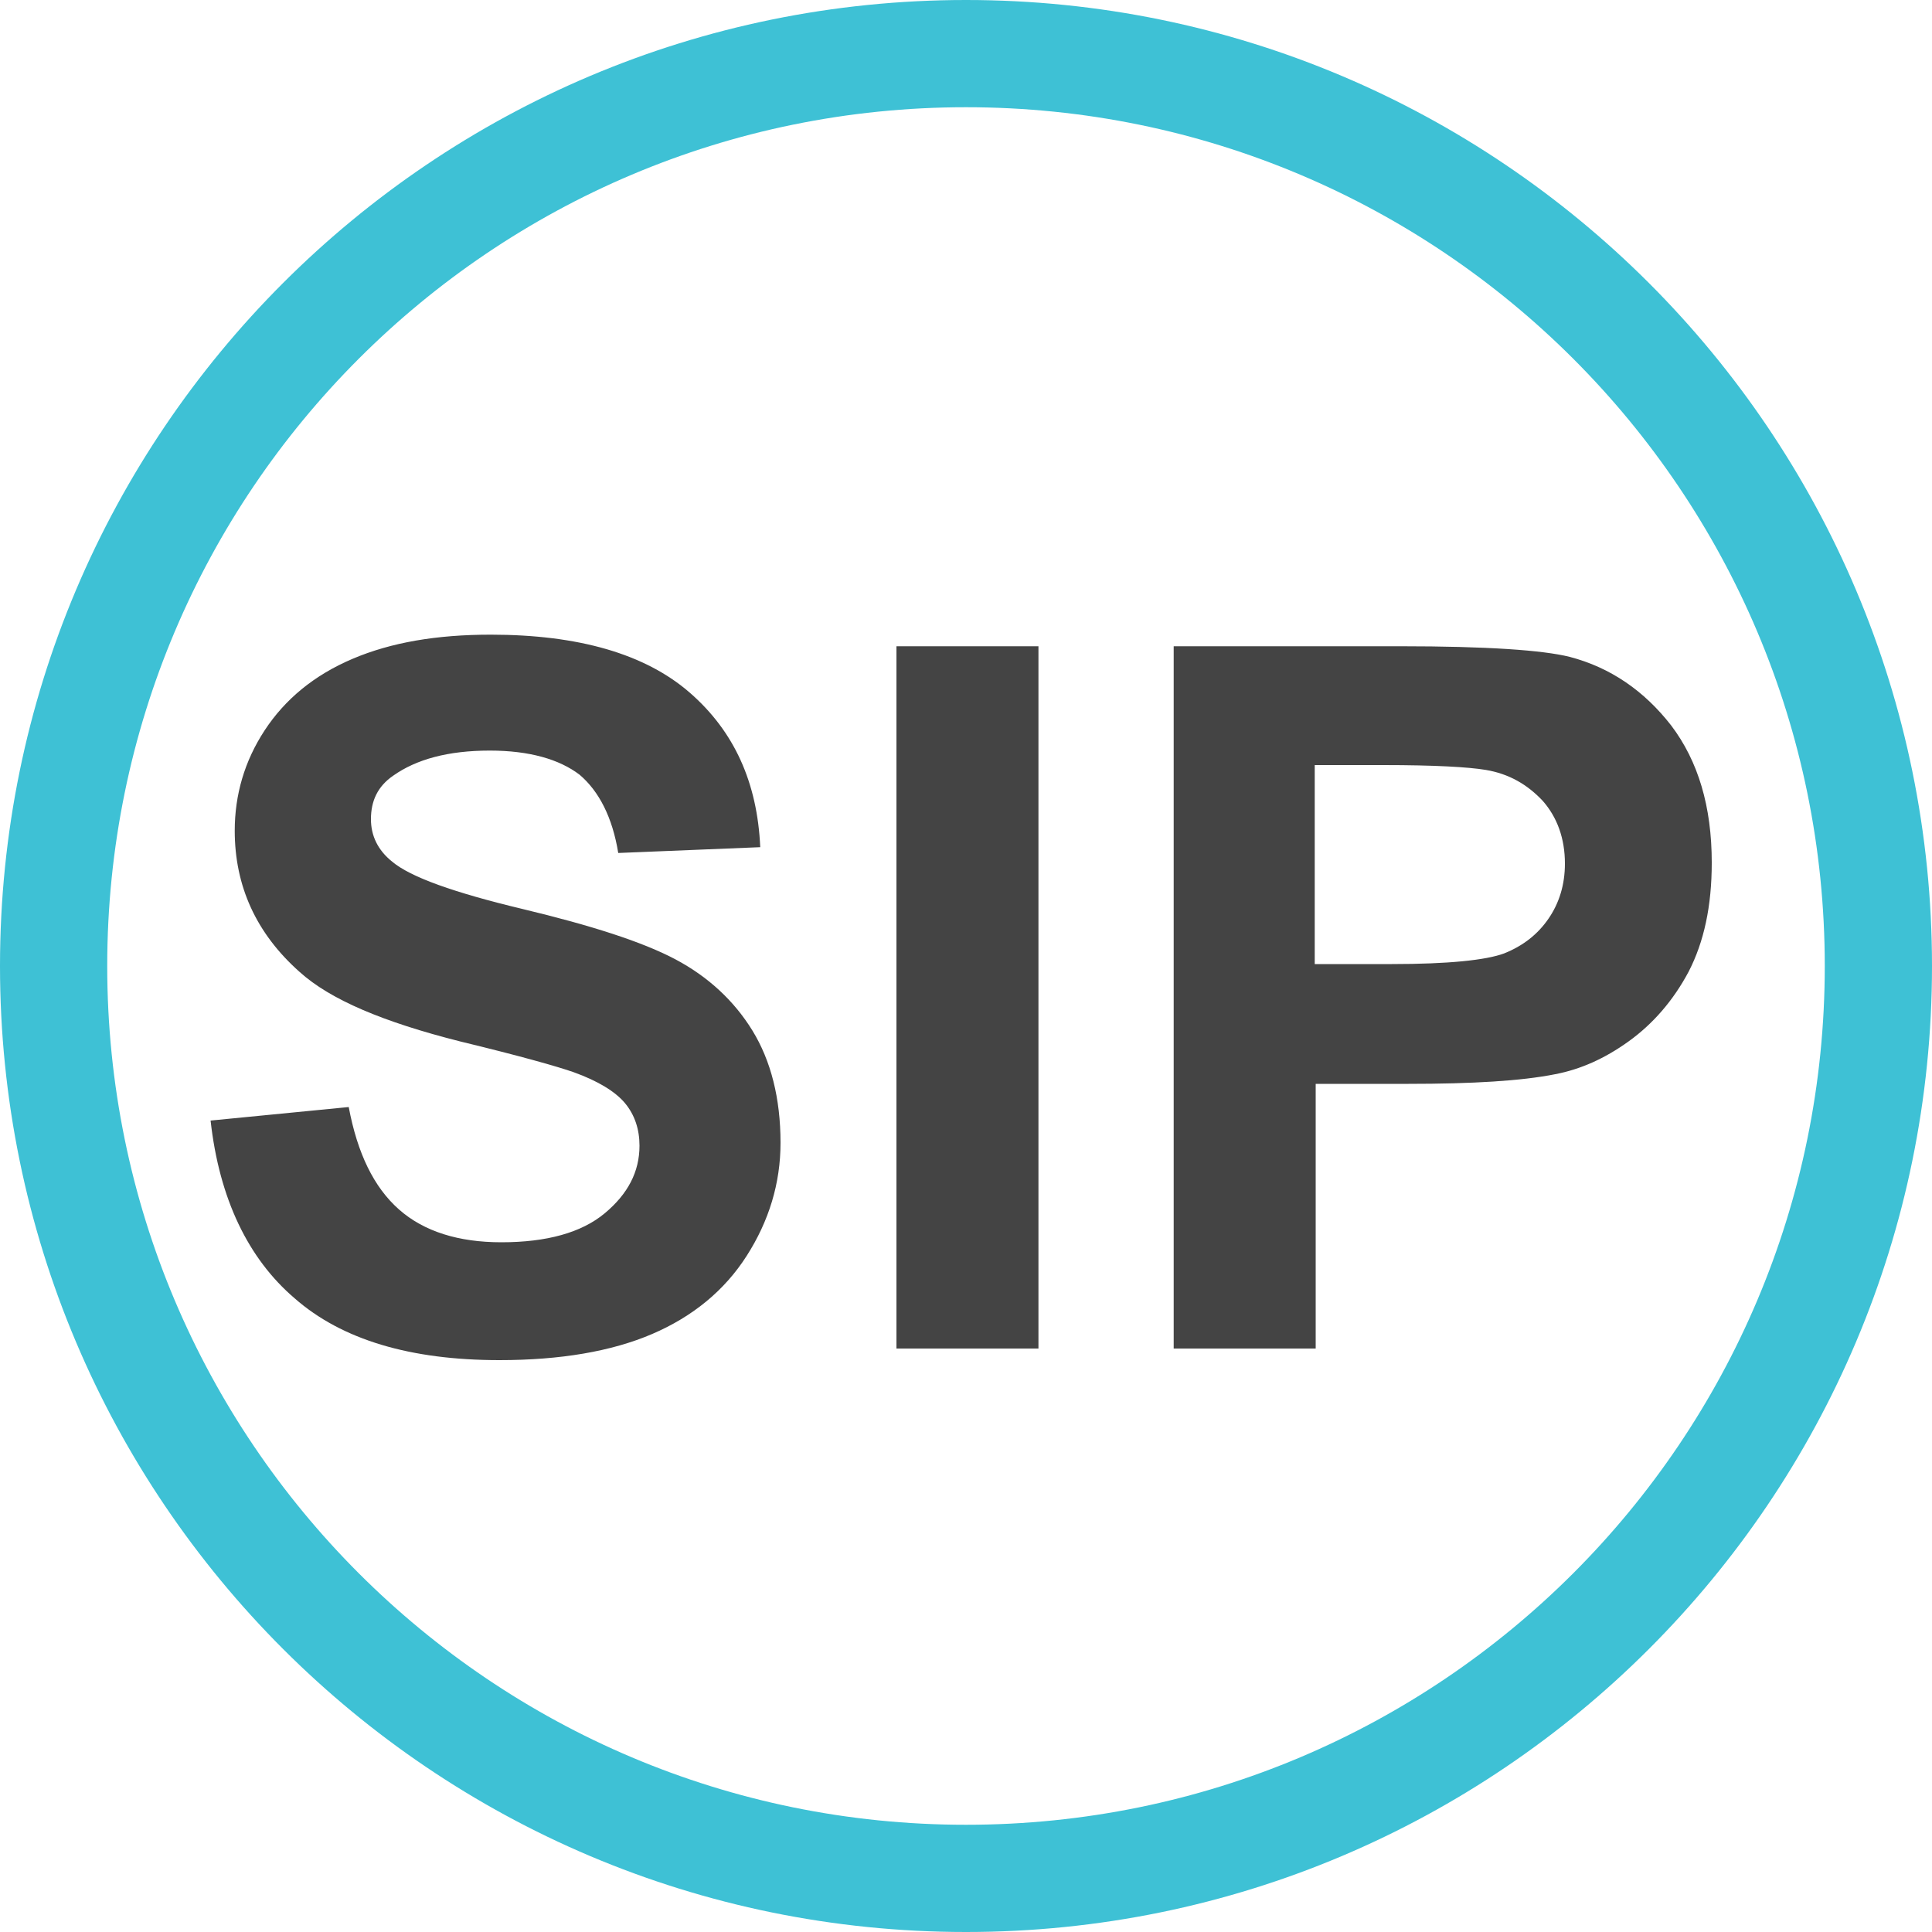
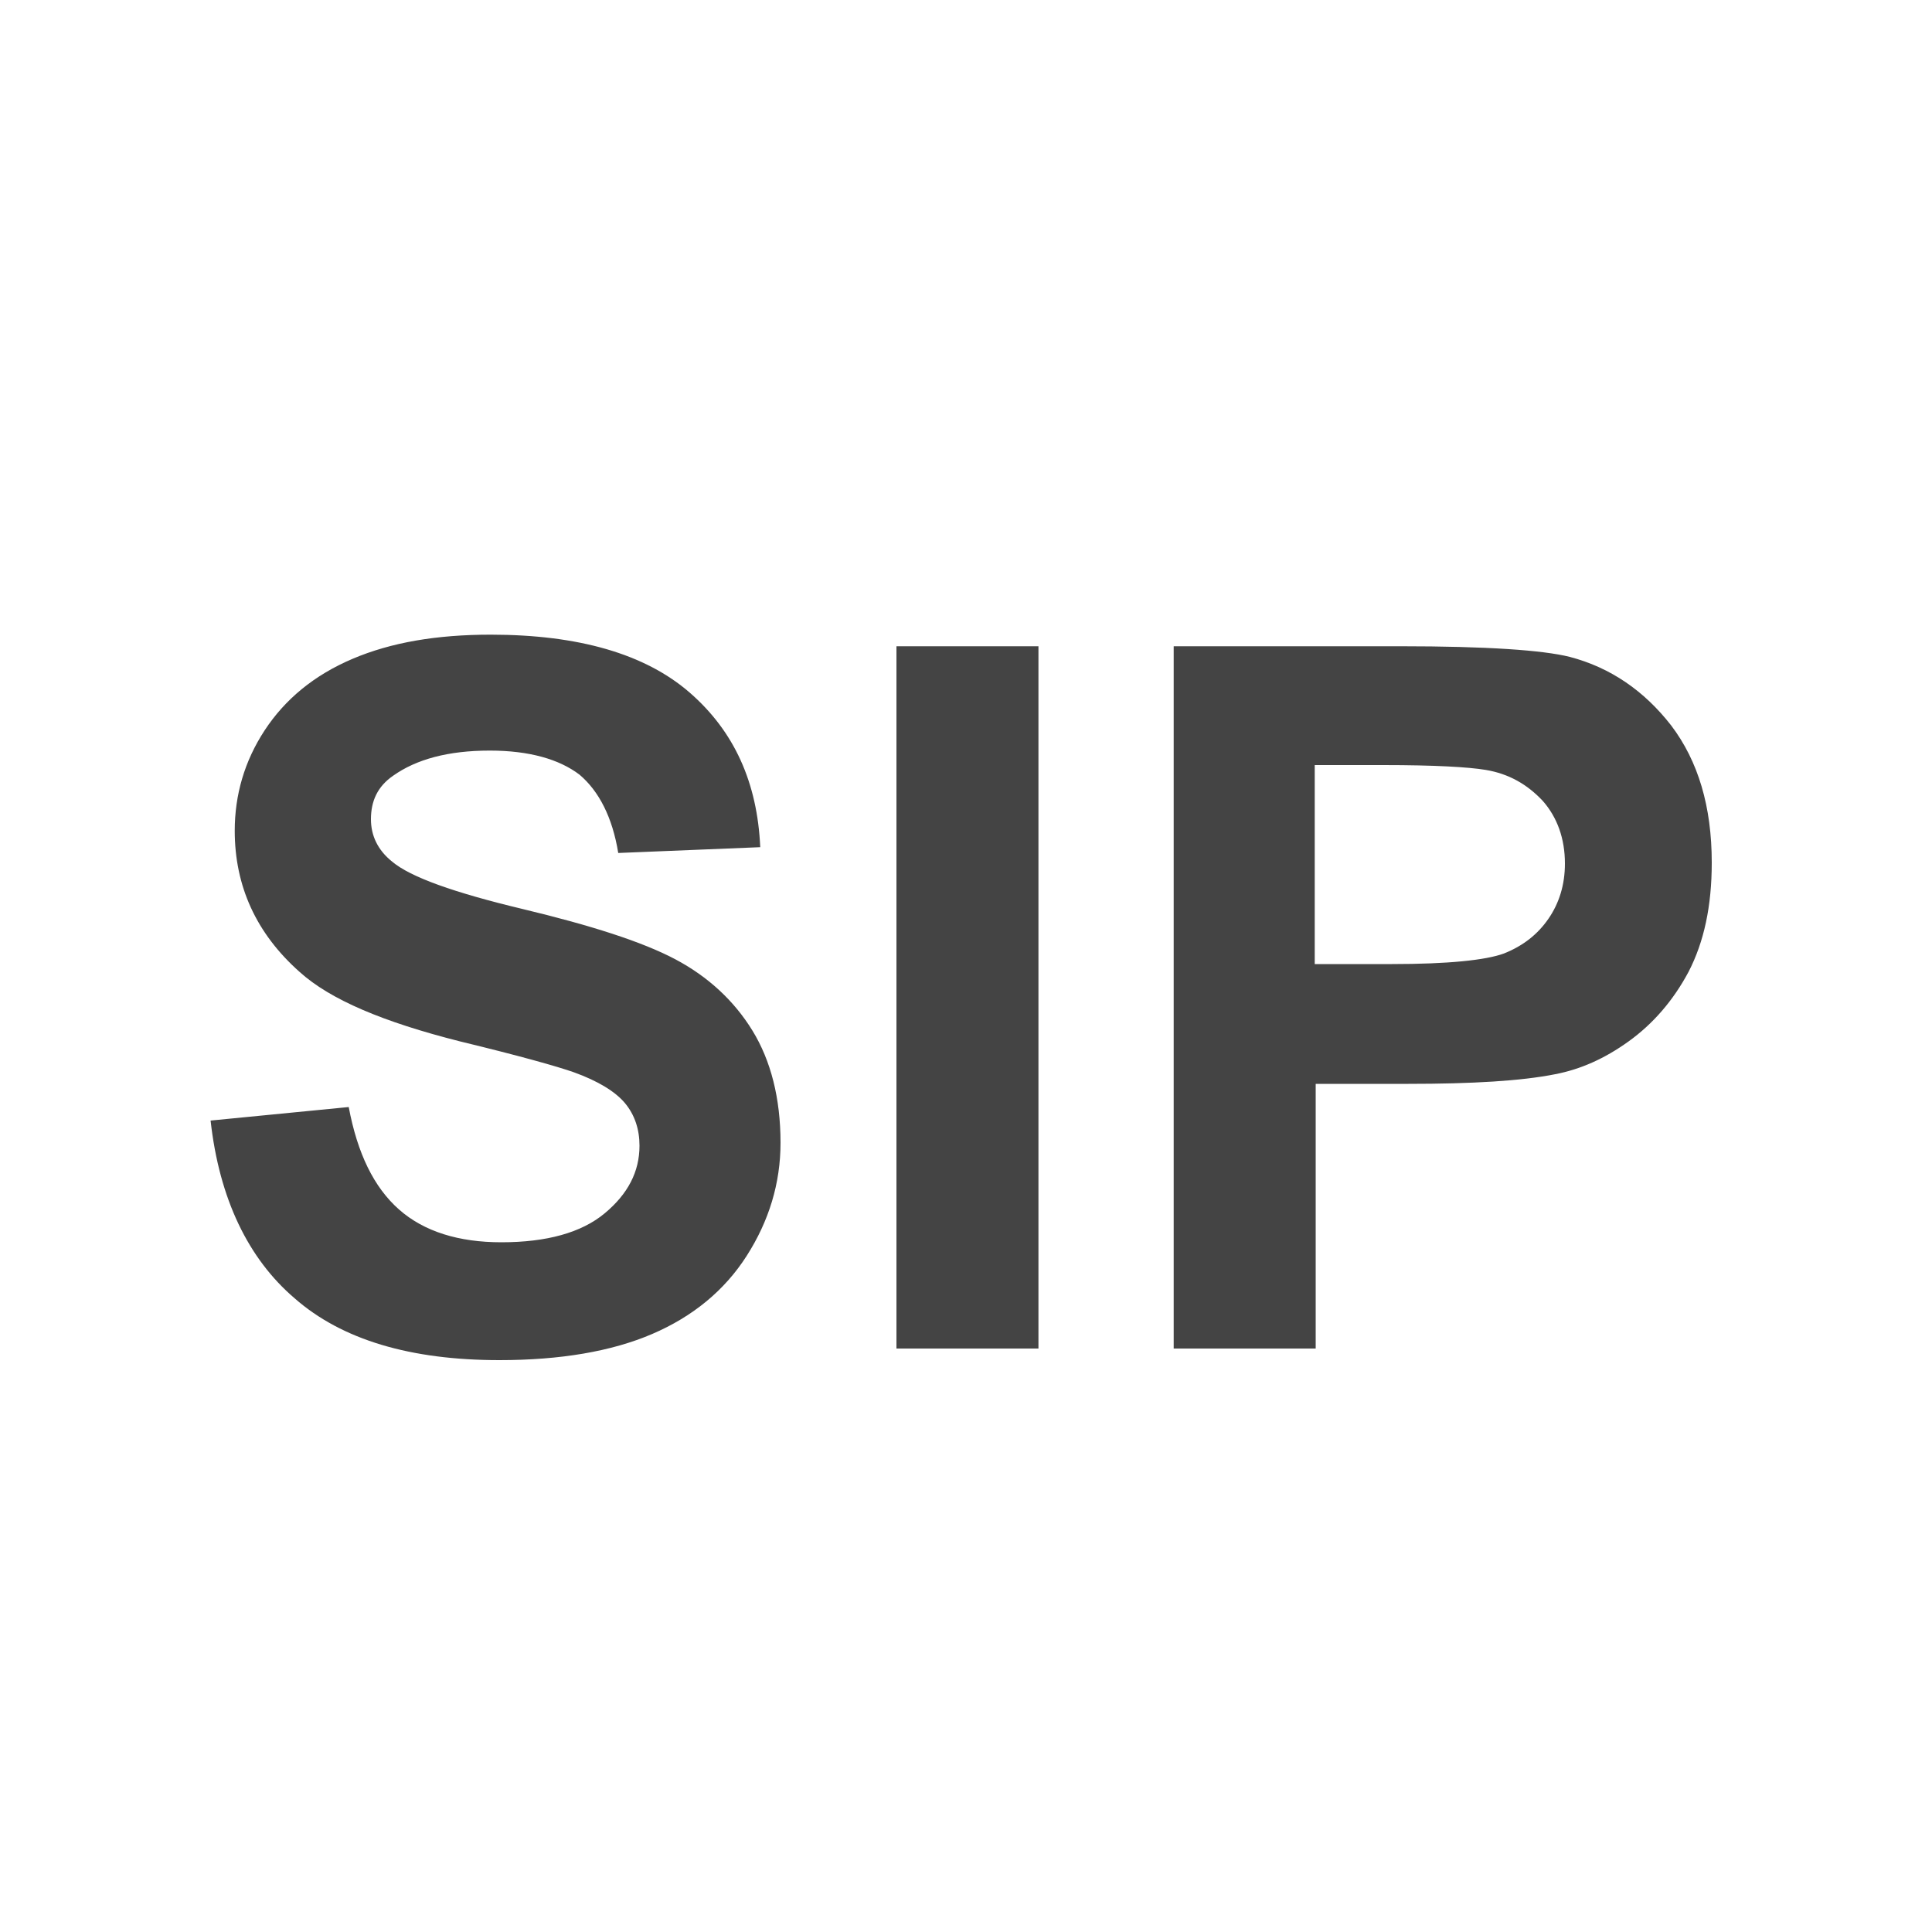
<svg xmlns="http://www.w3.org/2000/svg" width="54" height="54" viewBox="0 0 54 54">
  <g fill="none">
    <path fill="#444" d="M5.886 31.32l3.861-.378c.243 1.296.702 2.241 1.404 2.862s1.674.918 2.862.918c1.269 0 2.241-.27 2.889-.81.648-.54.972-1.161.972-1.89 0-.459-.135-.864-.405-1.188-.27-.324-.756-.621-1.431-.864-.459-.162-1.512-.459-3.186-.864-2.133-.54-3.618-1.161-4.482-1.944-1.215-1.08-1.809-2.403-1.809-3.942 0-.999.27-1.944.837-2.808.567-.864 1.377-1.539 2.457-1.998 1.08-.459 2.349-.675 3.861-.675 2.457 0 4.32.54 5.562 1.62s1.89 2.511 1.971 4.32l-3.969.162c-.162-.999-.54-1.728-1.08-2.187-.567-.432-1.404-.675-2.511-.675-1.161 0-2.052.243-2.7.702-.432.297-.621.702-.621 1.215 0 .459.189.864.594 1.188.513.432 1.728.864 3.645 1.323 1.917.459 3.348.918 4.266 1.404.918.486 1.647 1.161 2.16 1.998.513.837.783 1.89.783 3.132 0 1.134-.324 2.187-.945 3.159s-1.512 1.701-2.646 2.187c-1.134.486-2.565.729-4.266.729-2.484 0-4.401-.567-5.724-1.728-1.296-1.107-2.106-2.781-2.349-4.968zm19.17 6.372V18.063h3.969v19.629h-3.969zm7.749 0V18.063h6.345c2.403 0 3.969.108 4.725.297 1.134.297 2.079.945 2.835 1.917.756.999 1.134 2.268 1.134 3.834 0 1.215-.216 2.214-.648 3.051-.432.81-.999 1.458-1.674 1.944-.675.486-1.35.783-2.052.918-.945.189-2.322.27-4.104.27h-2.592v7.398h-3.969zm3.942-16.308v5.562h2.16c1.566 0 2.619-.108 3.132-.297.54-.216.945-.54 1.242-.972.297-.432.459-.945.459-1.539 0-.702-.216-1.296-.621-1.755-.432-.459-.945-.756-1.593-.864-.486-.081-1.431-.135-2.862-.135h-1.917z" />
-     <path fill="#3EC1D5" d="M27 0c14.904 0 27 12.096 27 27S41.904 54 27 54 0 41.904 0 27 12.096 0 27 0zm0 2.997C13.743 2.997 2.997 13.743 2.997 27S13.743 51.003 27 51.003 51.003 40.257 51.003 27 40.257 2.997 27 2.997z" />
  </g>
</svg>